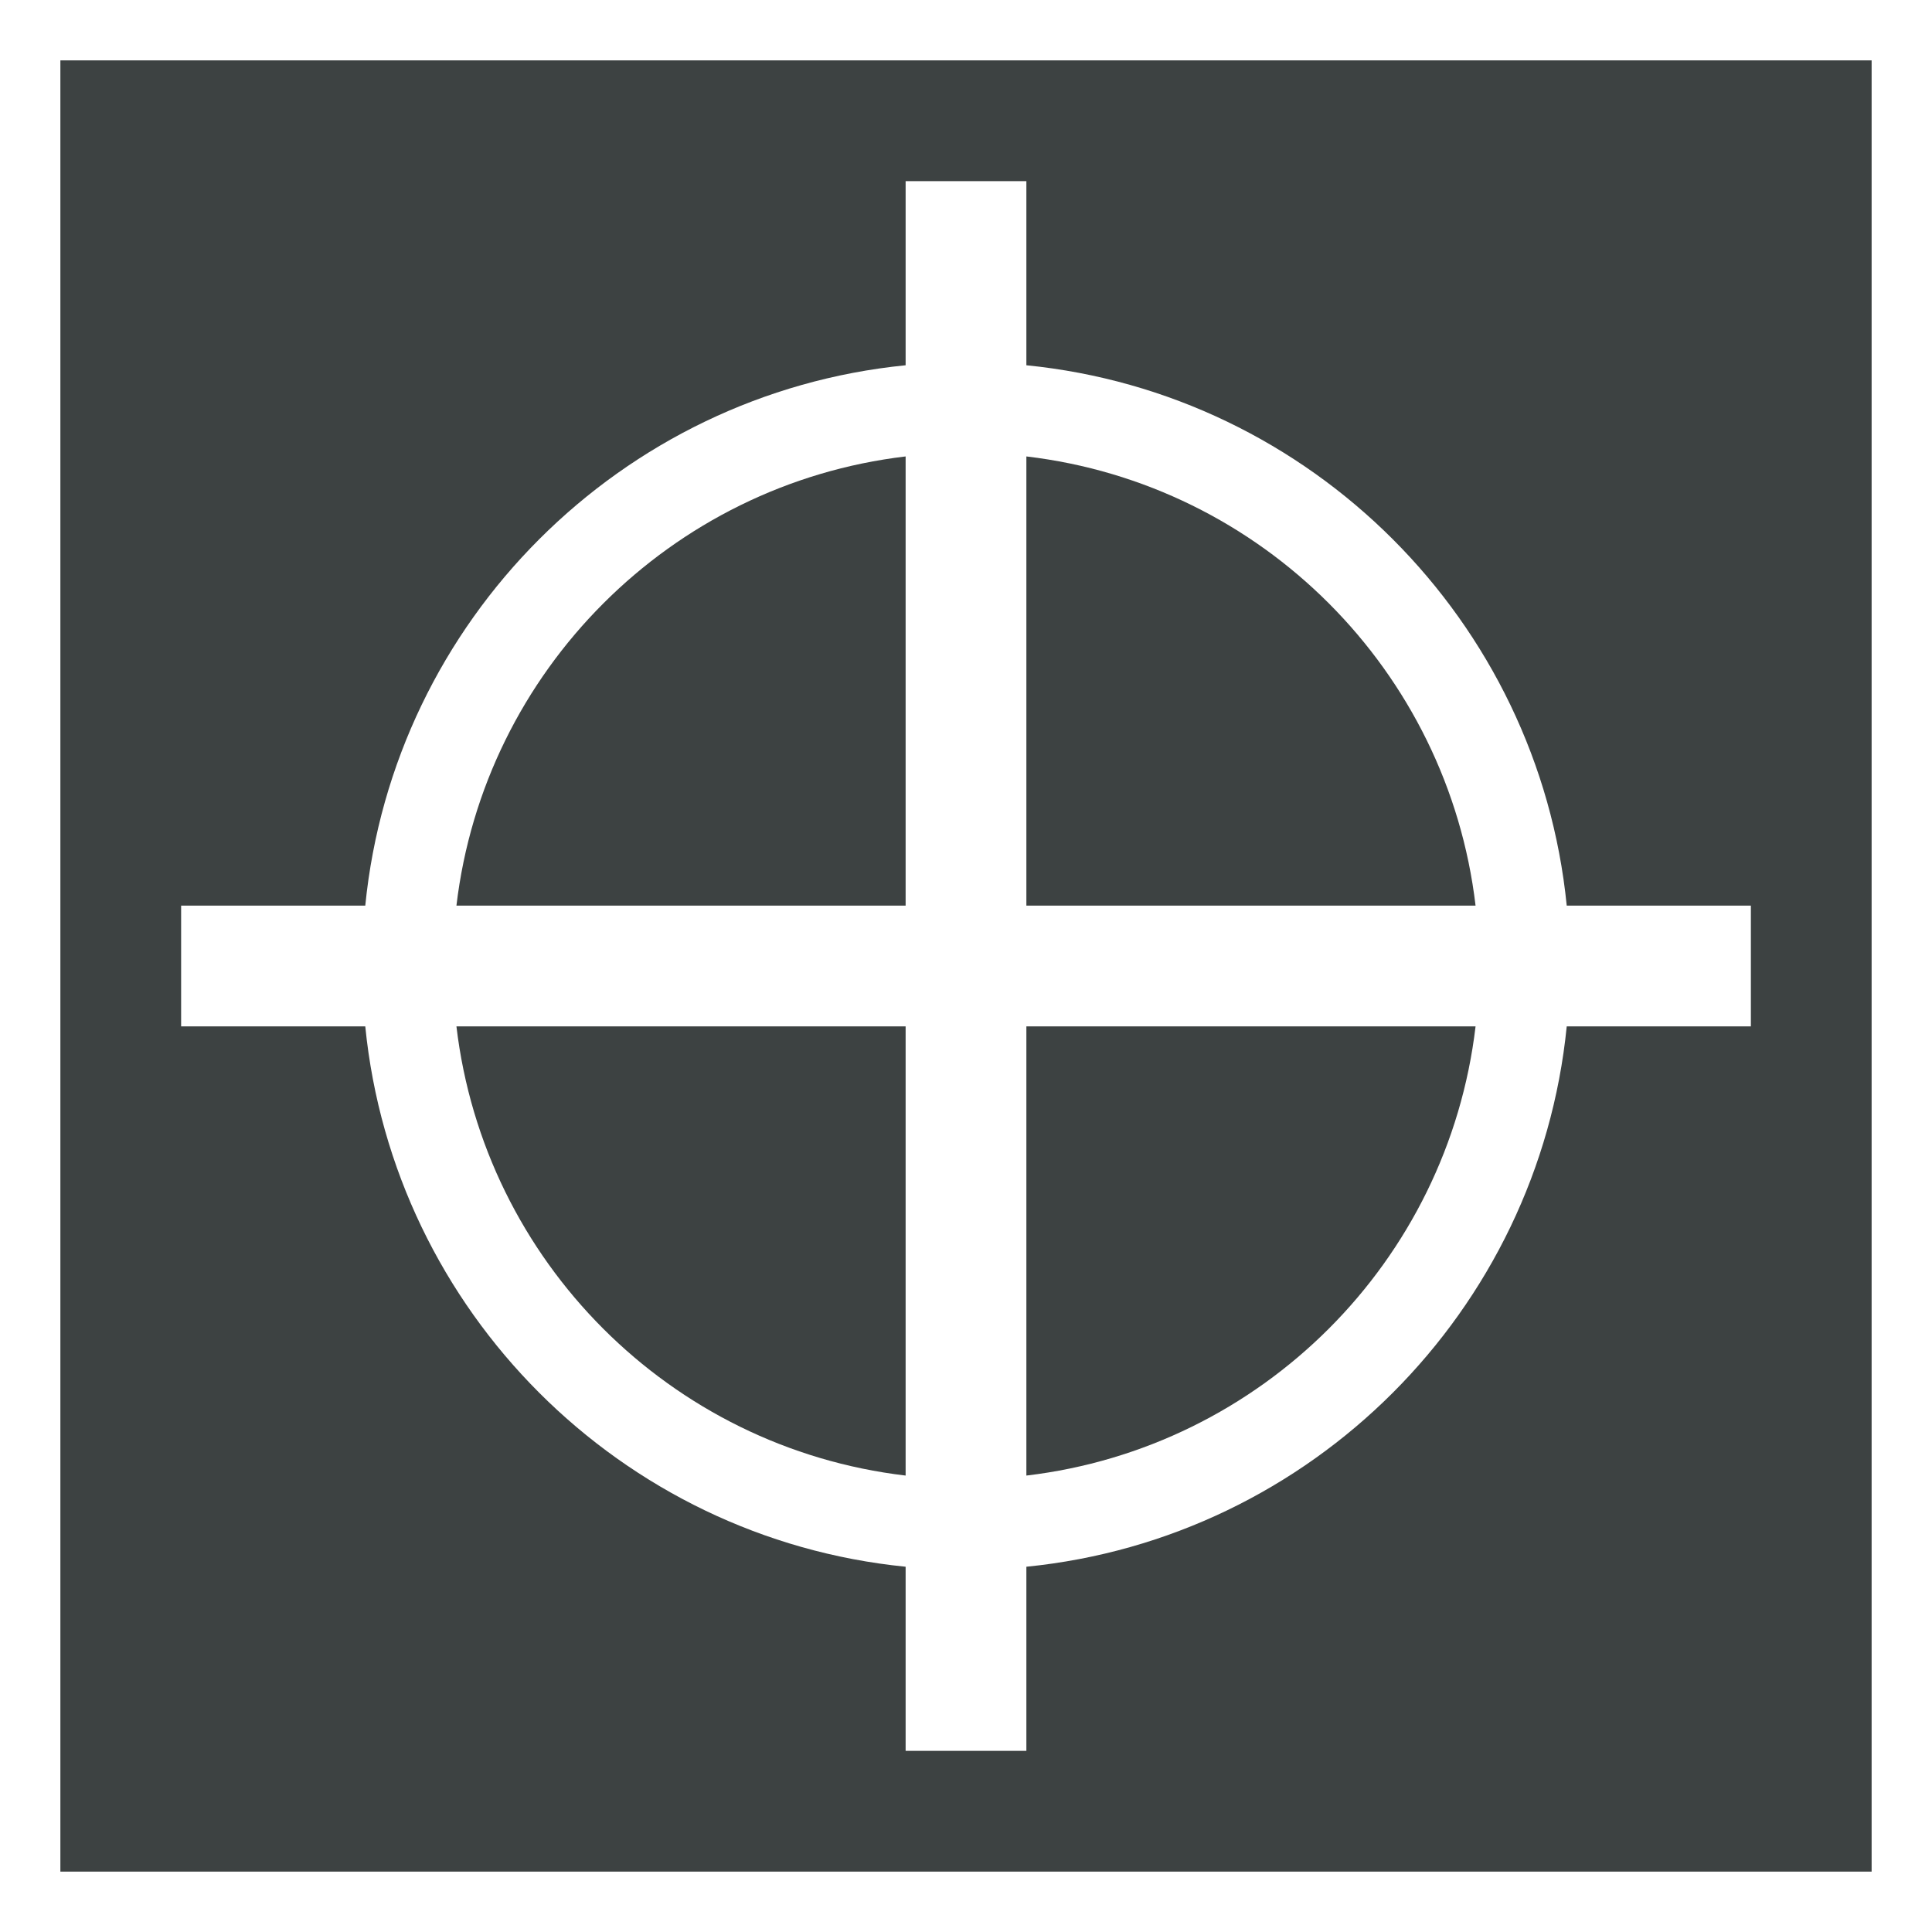
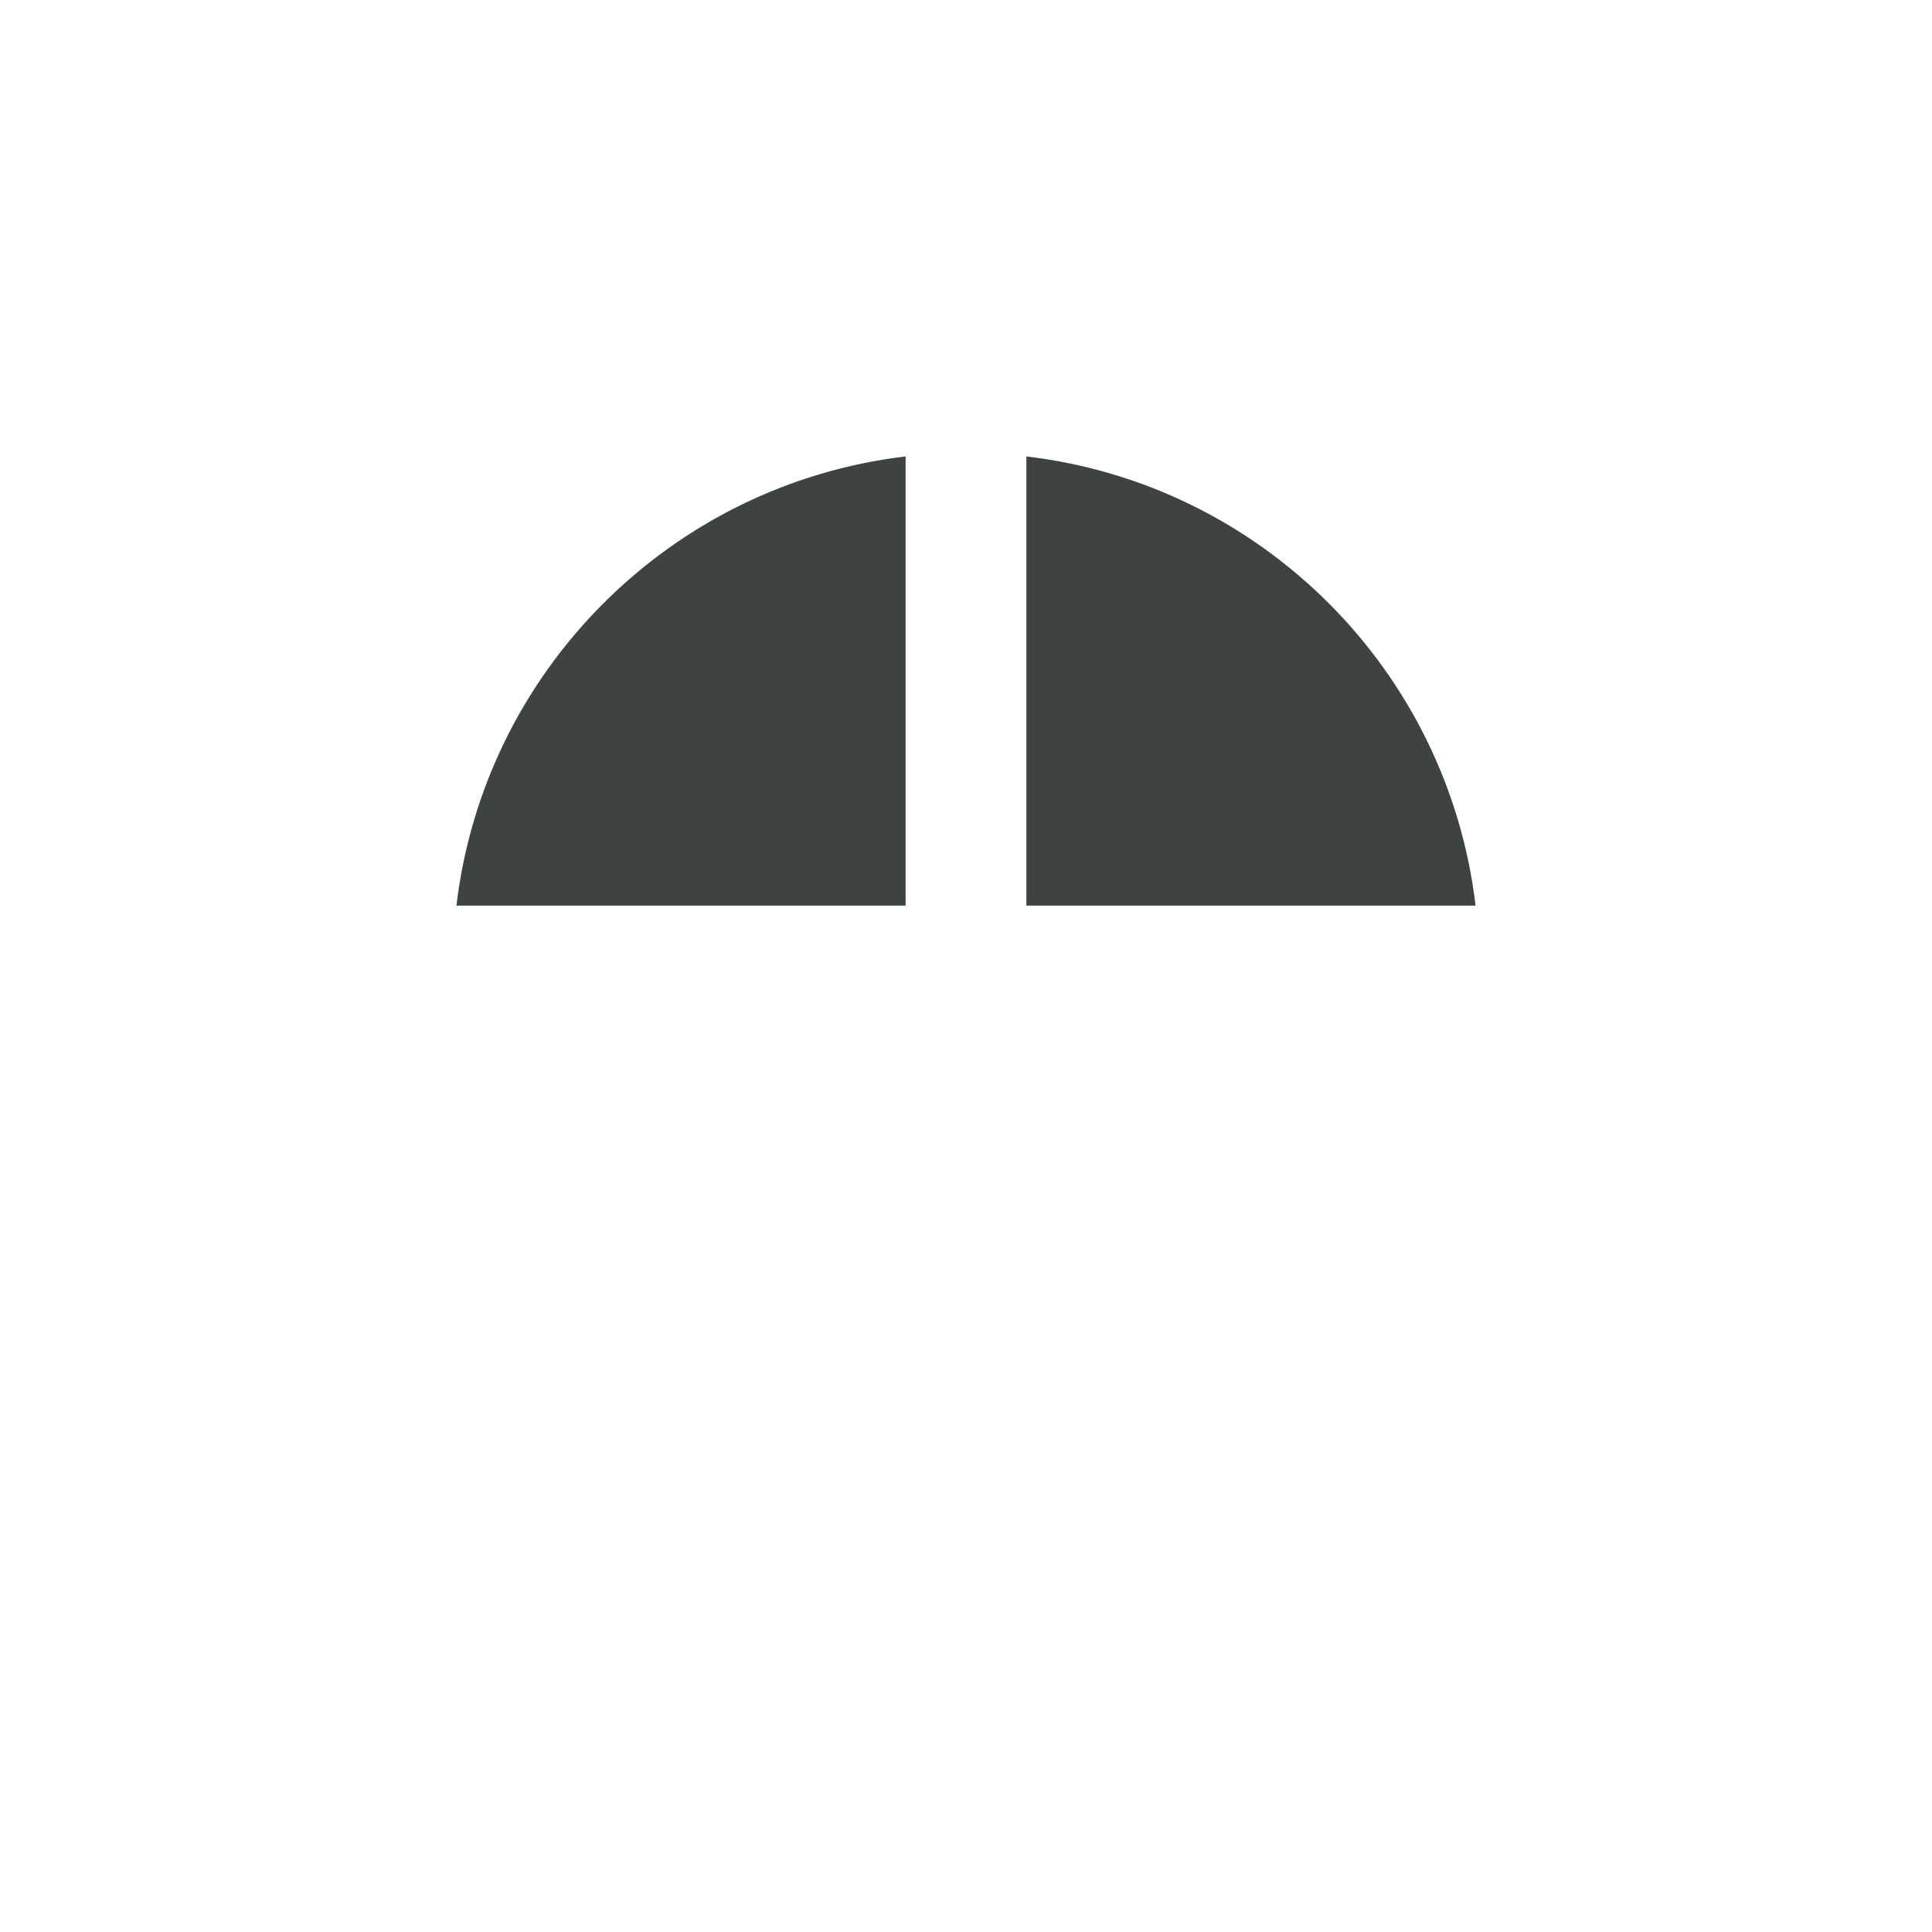
<svg xmlns="http://www.w3.org/2000/svg" version="1.1" id="Layer_1" x="0px" y="0px" viewBox="0 0 32 32" enable-background="new 0 0 32 32" xml:space="preserve">
  <g>
    <path fill="#3D4242" d="M15,7.56C11.11,8.02,8.02,11.11,7.56,15H15V7.56z" />
-     <path fill="#3D4242" d="M1,1v30h30V1H1z M29,17h-3.05c-0.47,4.72-4.23,8.48-8.95,8.95V29h-2v-3.05c-4.72-0.47-8.48-4.23-8.95-8.95   H3v-2h3.05c0.47-4.72,4.23-8.48,8.95-8.95V3h2v3.05c4.72,0.47,8.48,4.23,8.95,8.95H29V17z" />
    <path fill="#3D4242" d="M24.44,15c-0.46-3.89-3.54-6.98-7.44-7.44V15H24.44z" />
-     <path fill="#3D4242" d="M7.56,17c0.46,3.89,3.54,6.98,7.44,7.44V17H7.56z" />
-     <path fill="#3D4242" d="M17,24.44c3.89-0.46,6.98-3.54,7.44-7.44H17V24.44z" />
  </g>
</svg>